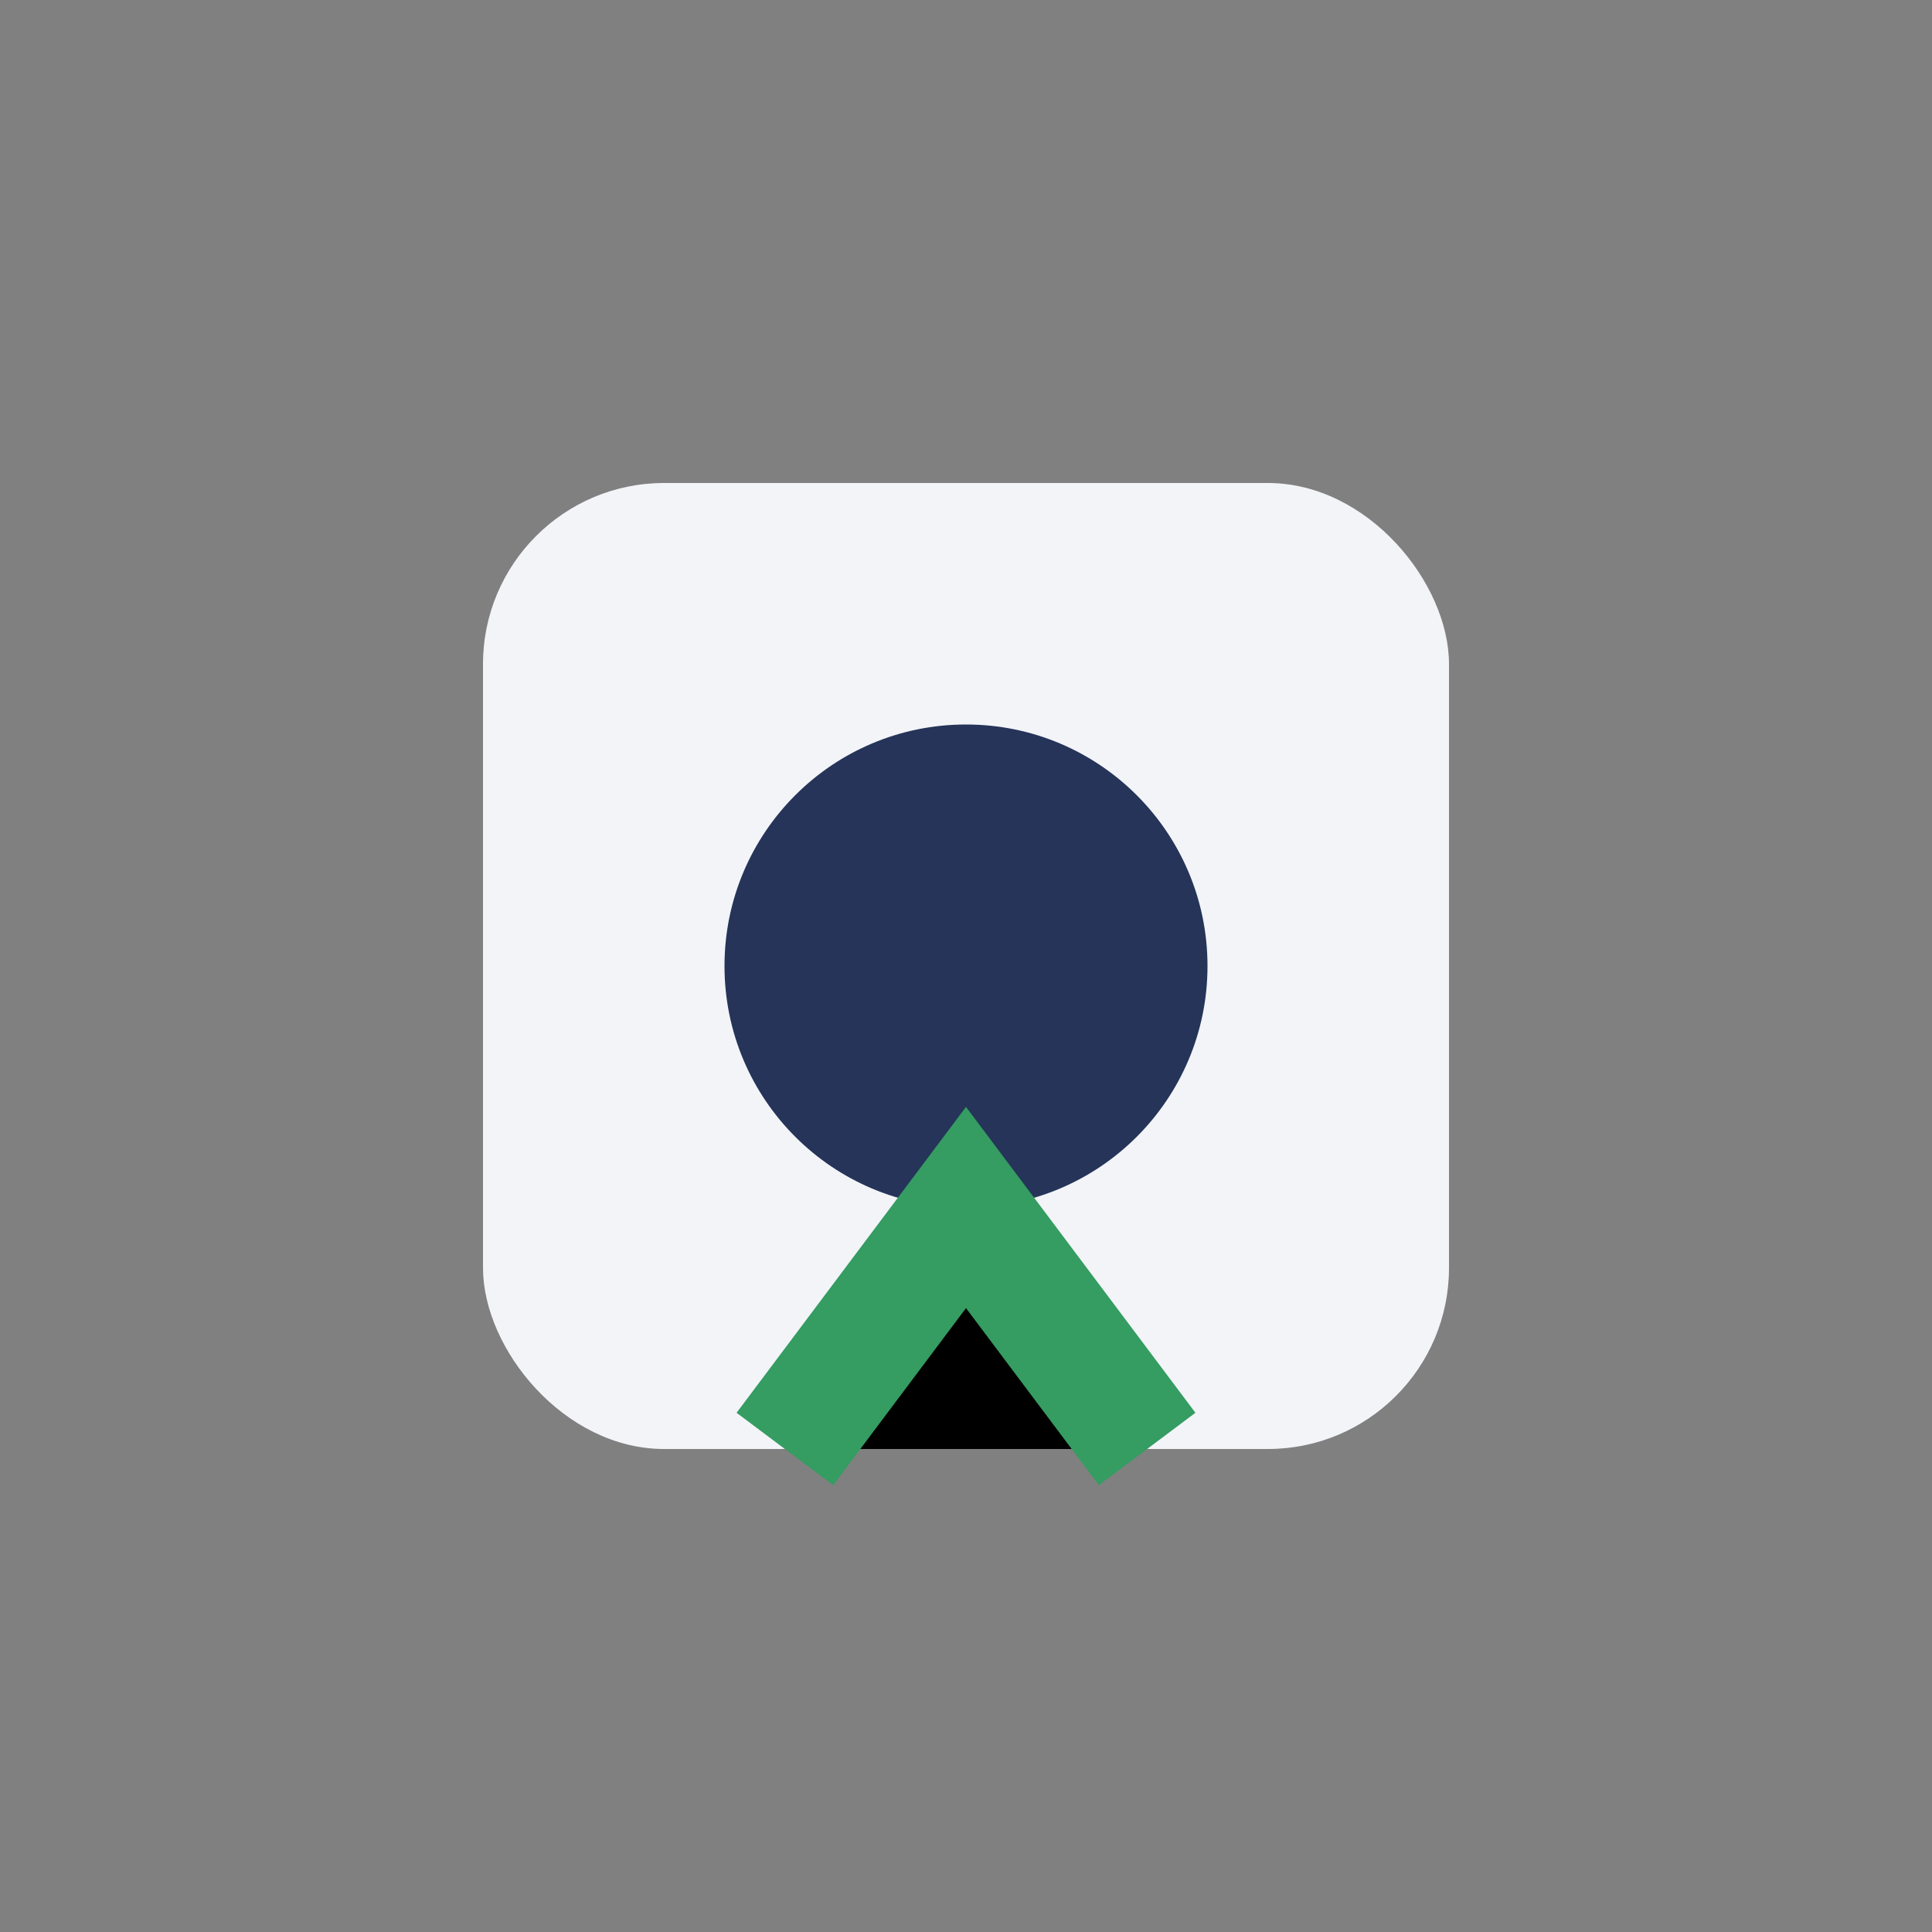
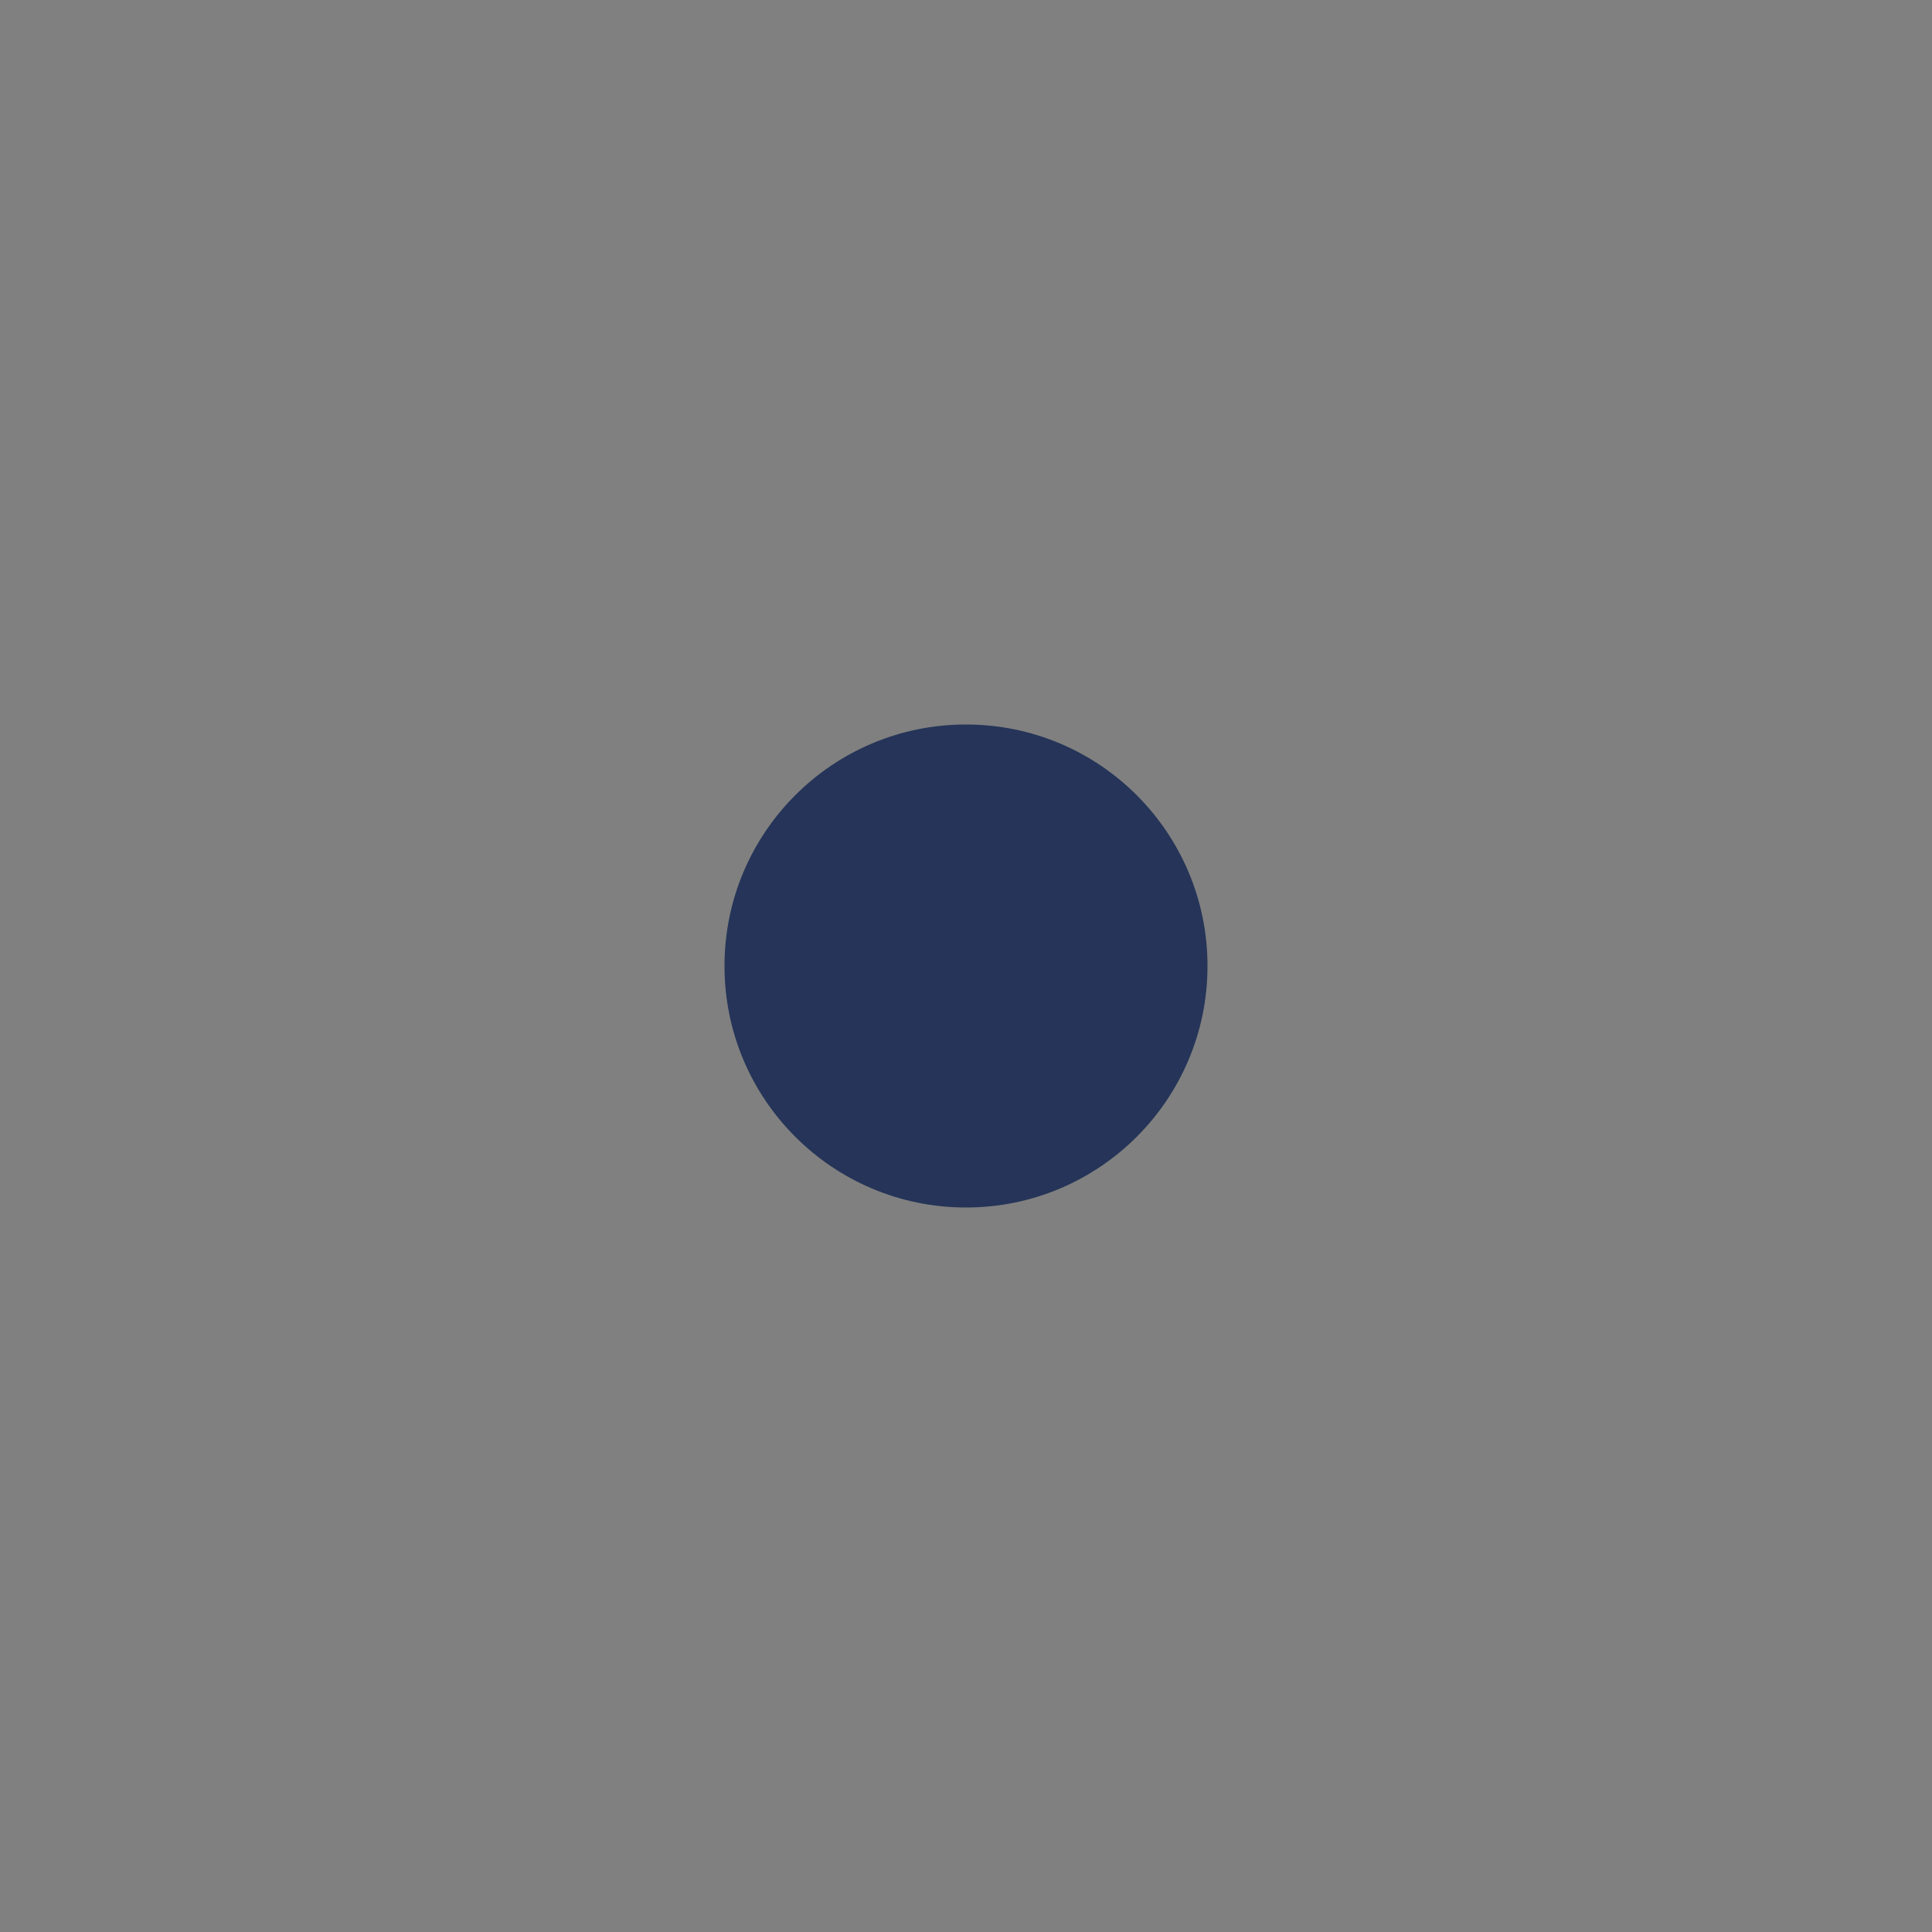
<svg xmlns="http://www.w3.org/2000/svg" width="32" height="32" viewBox="0 0 32 32">
  <rect x="0" y="0" width="32" height="32" fill="#808080" stroke="none" />
-   <rect x="8" y="8" width="16" height="16" rx="3" fill="#F2F4F8" />
  <circle cx="16" cy="16" r="4" fill="#253458" />
-   <path d="M13 24l3-4 3 4" stroke="#359C62" stroke-width="2" />
</svg>